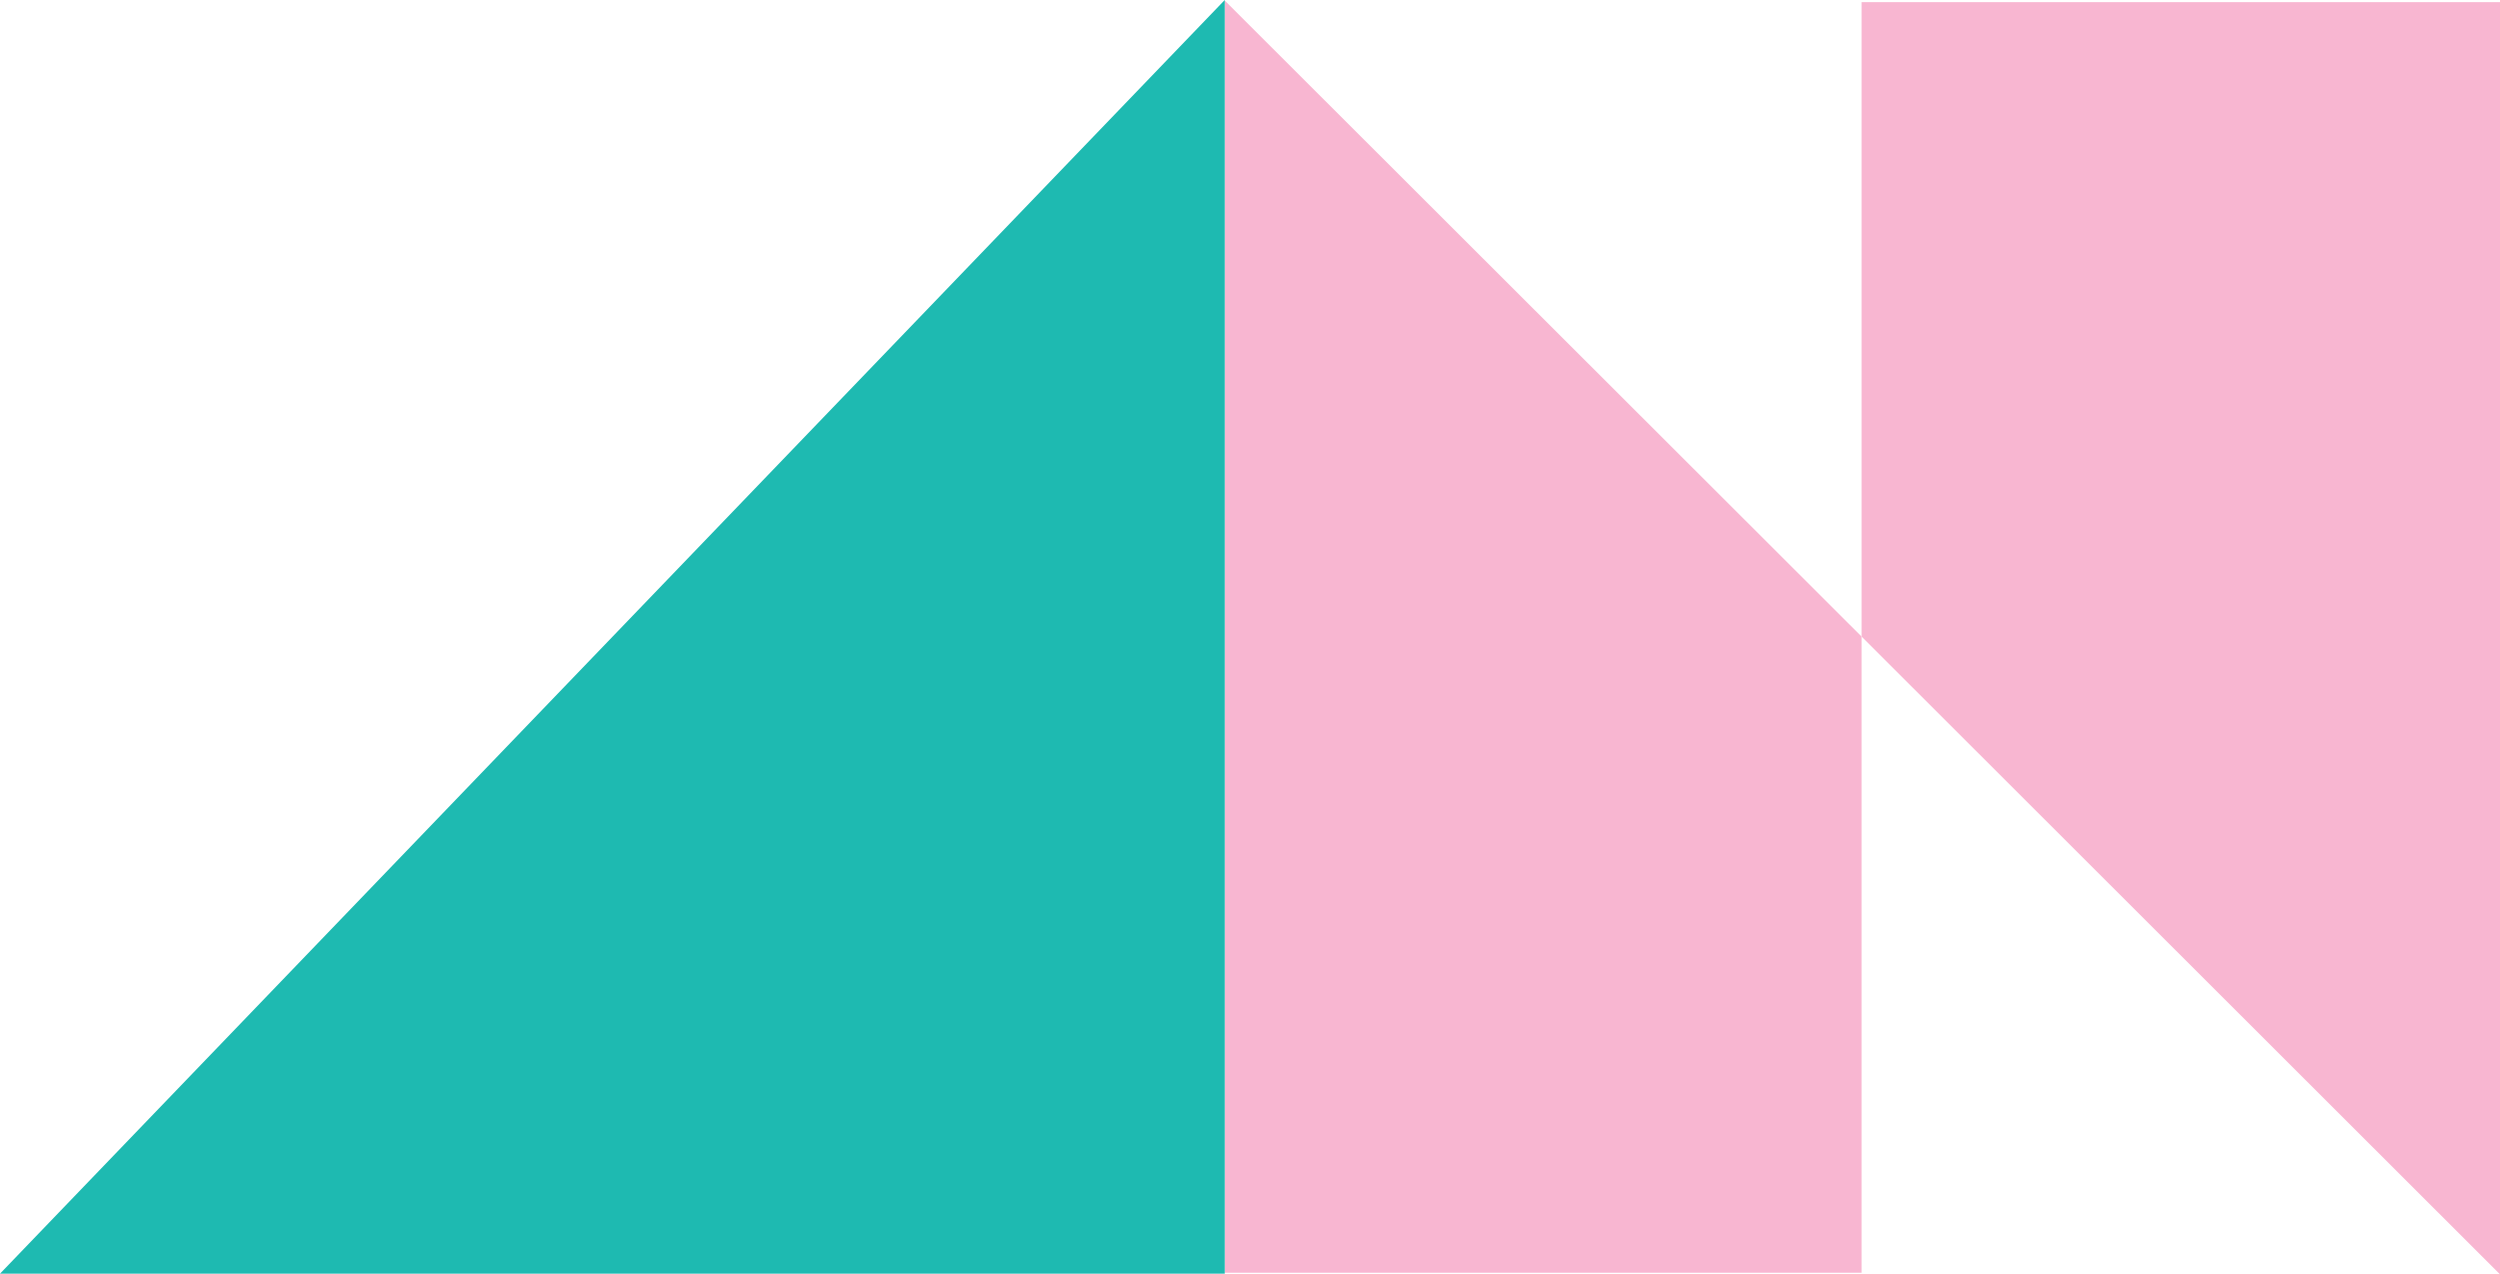
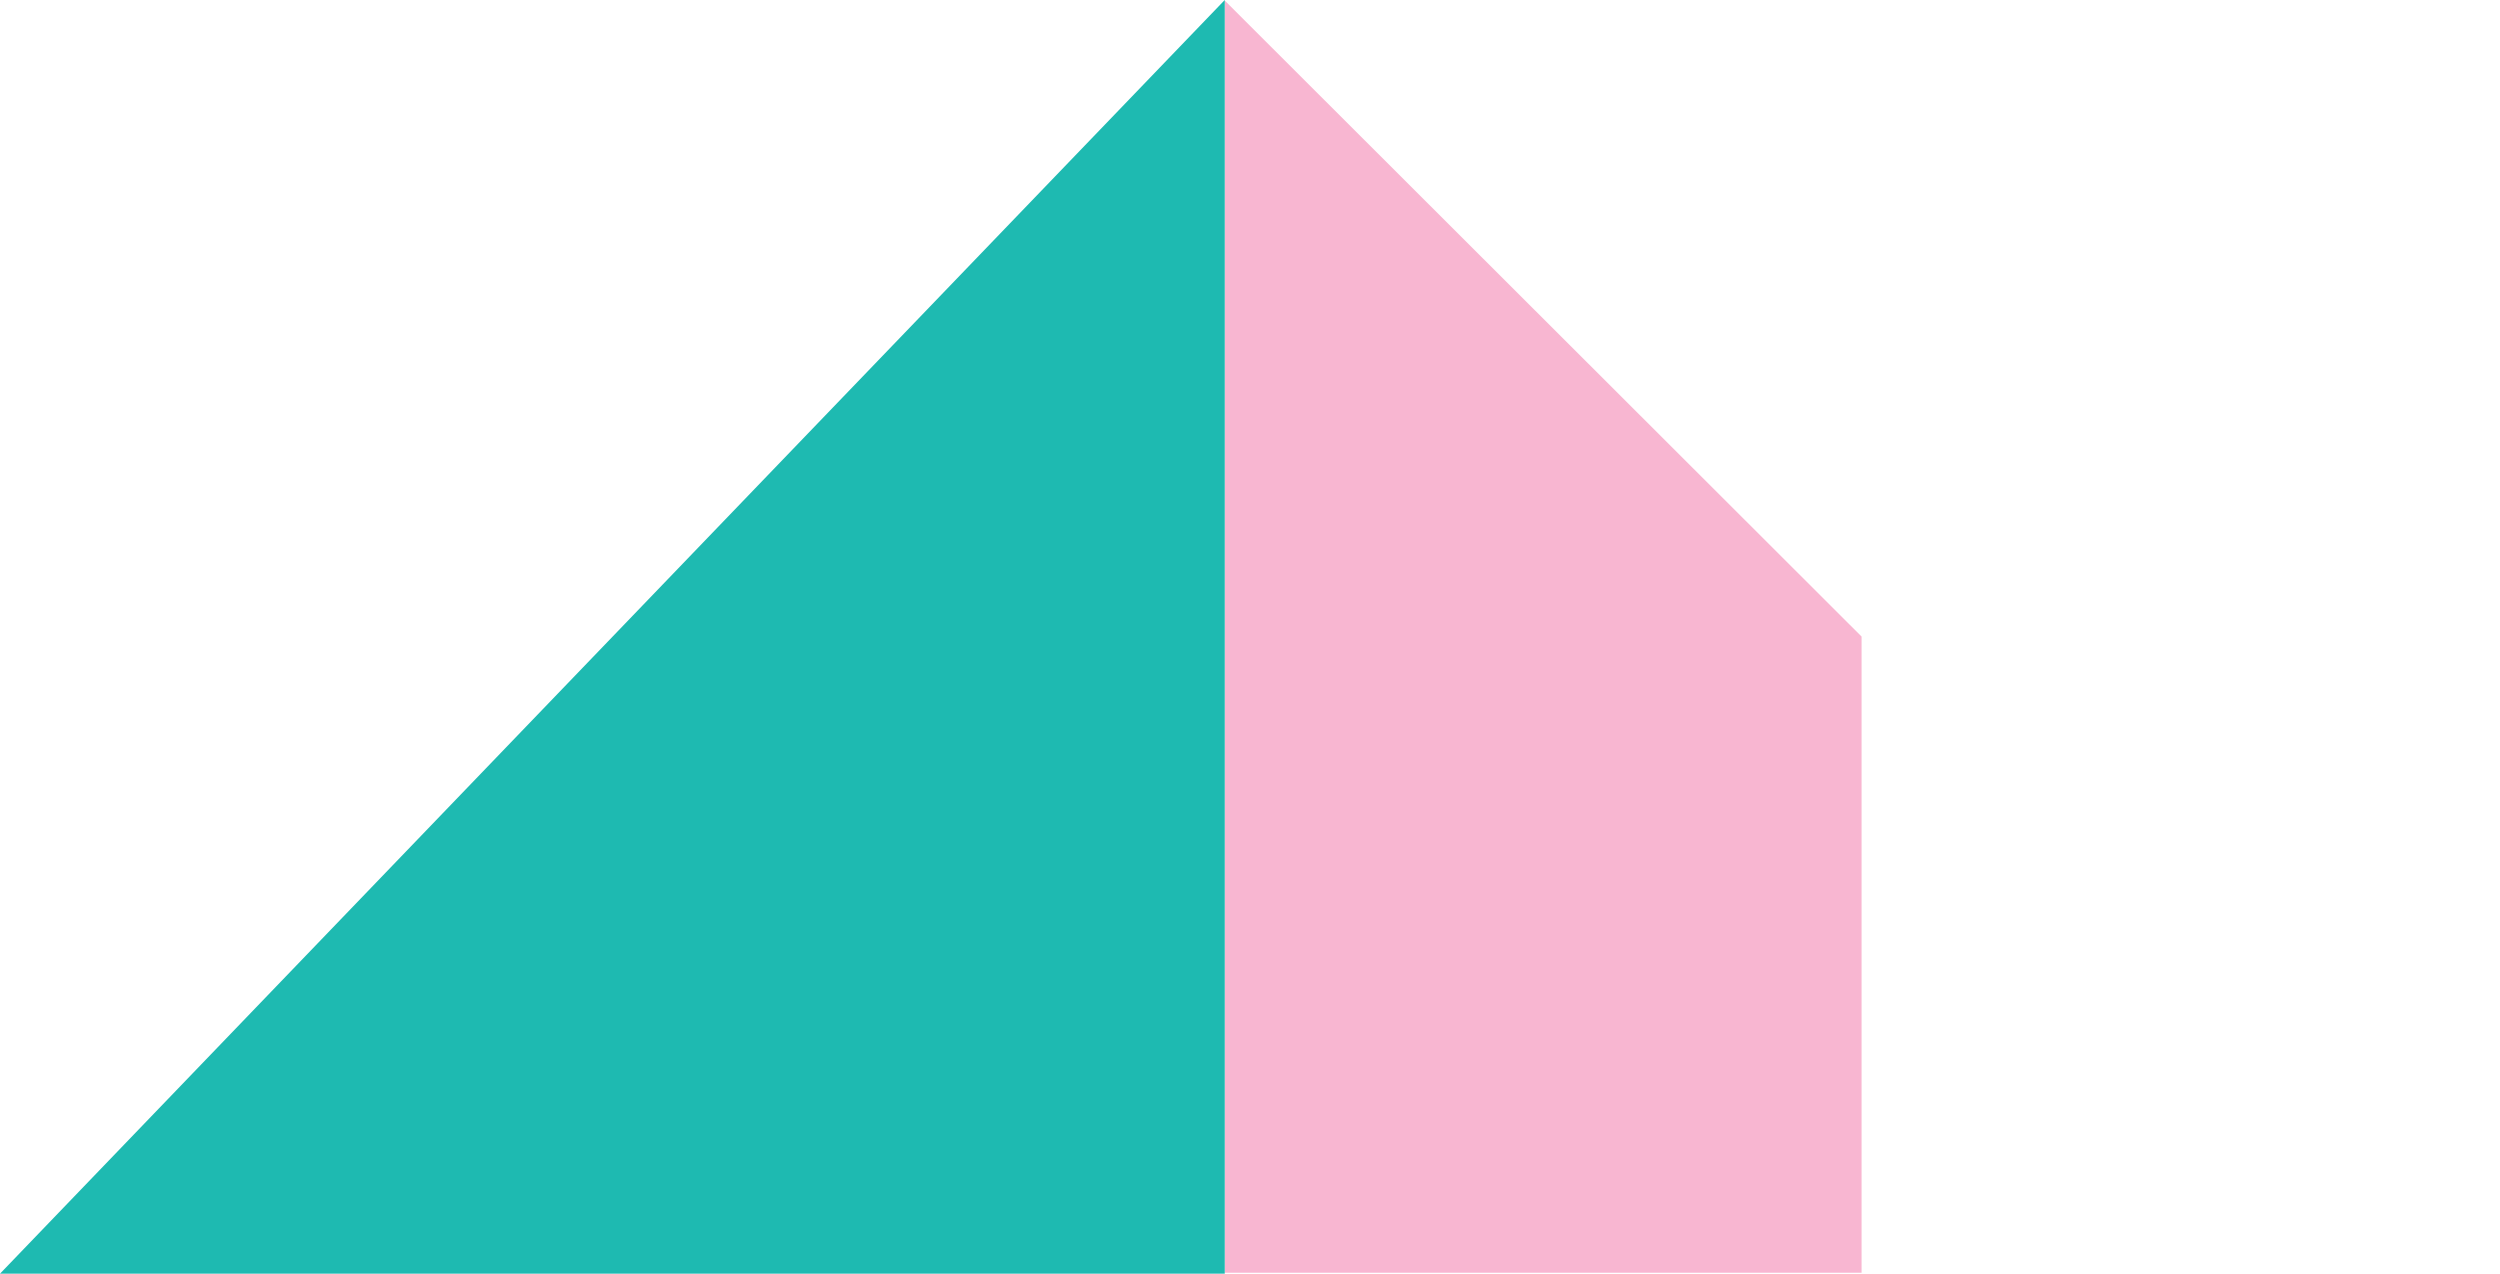
<svg xmlns="http://www.w3.org/2000/svg" width="352.235" height="179.547" viewBox="0 0 352.235 179.547">
  <g>
    <g>
      <line x1="172.782" y1="0.298" x2="172.782" y2="0.298" fill="#f8b6d1" />
-       <polyline points="352.235 0.298 352.235 179.547 262.286 89.689 262.286 0.298" fill="#f8b6d1" />
      <polygon points="262.286 179.324 172.559 179.324 172.559 0.076 262.286 89.689 262.286 179.324" fill="#f8b6d1" />
    </g>
    <polygon points="0 179.455 172.559 0 172.559 179.455 0 179.455" fill="#1ebab1" />
  </g>
</svg>